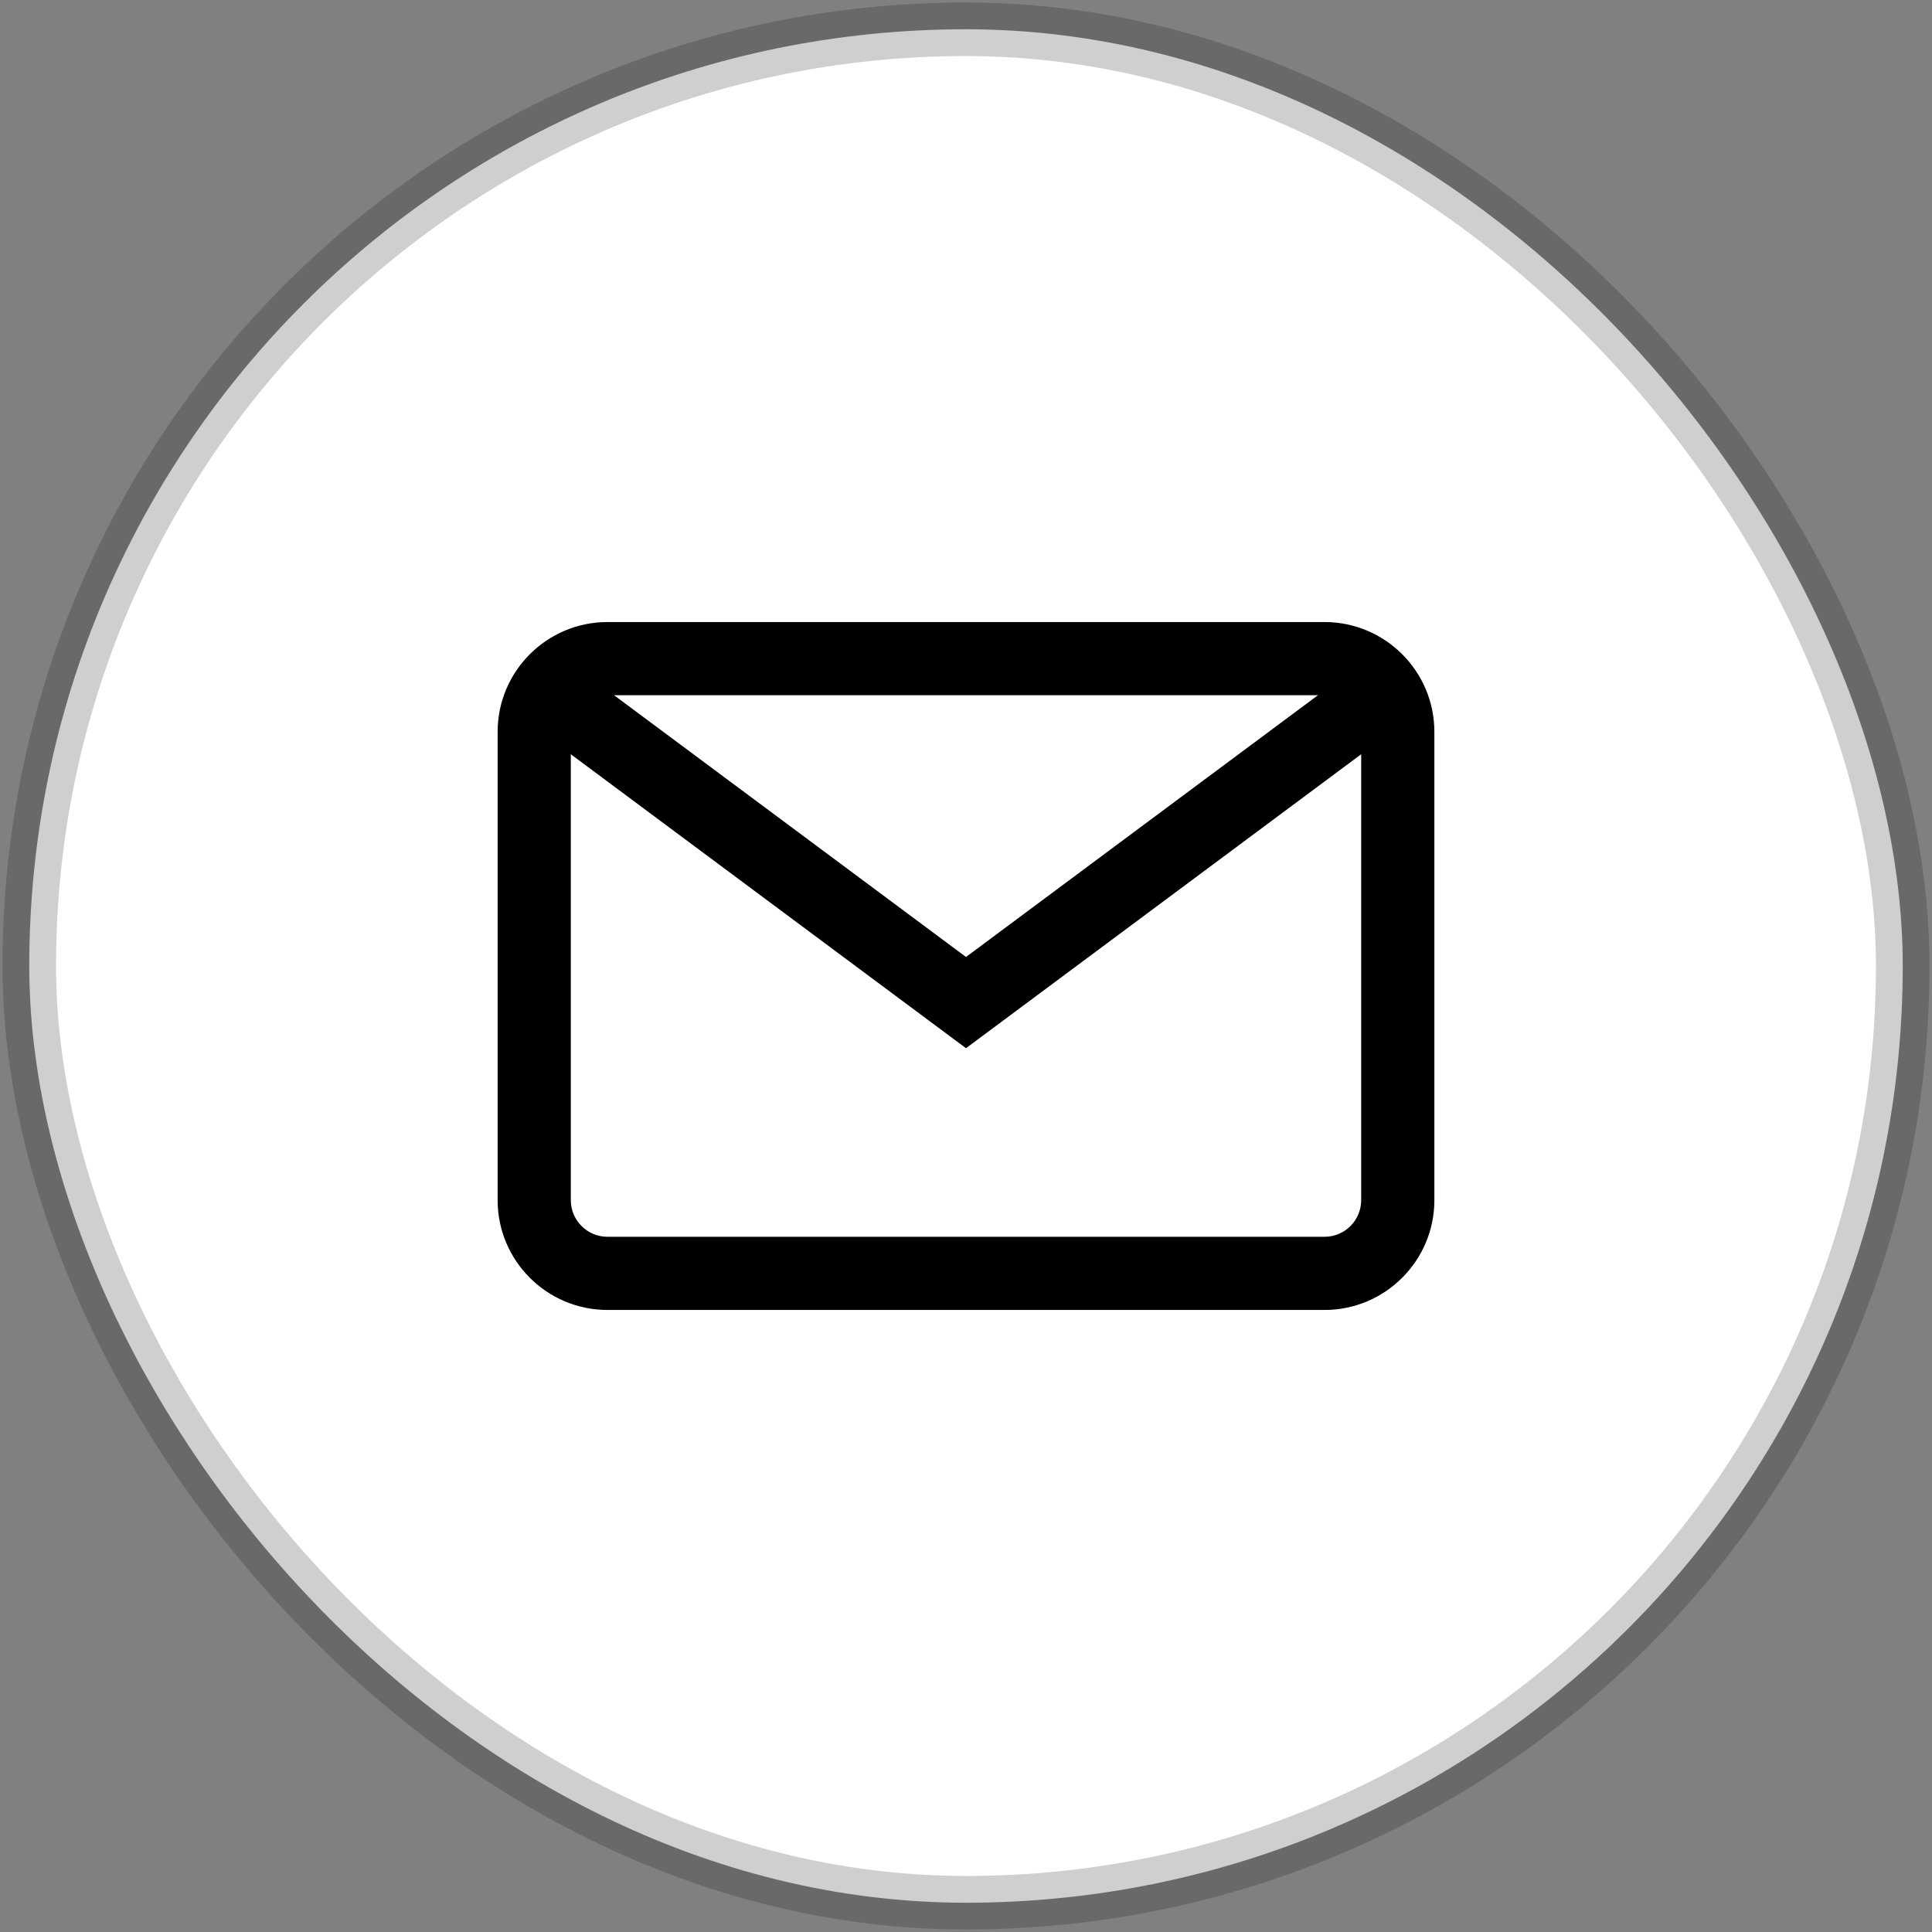
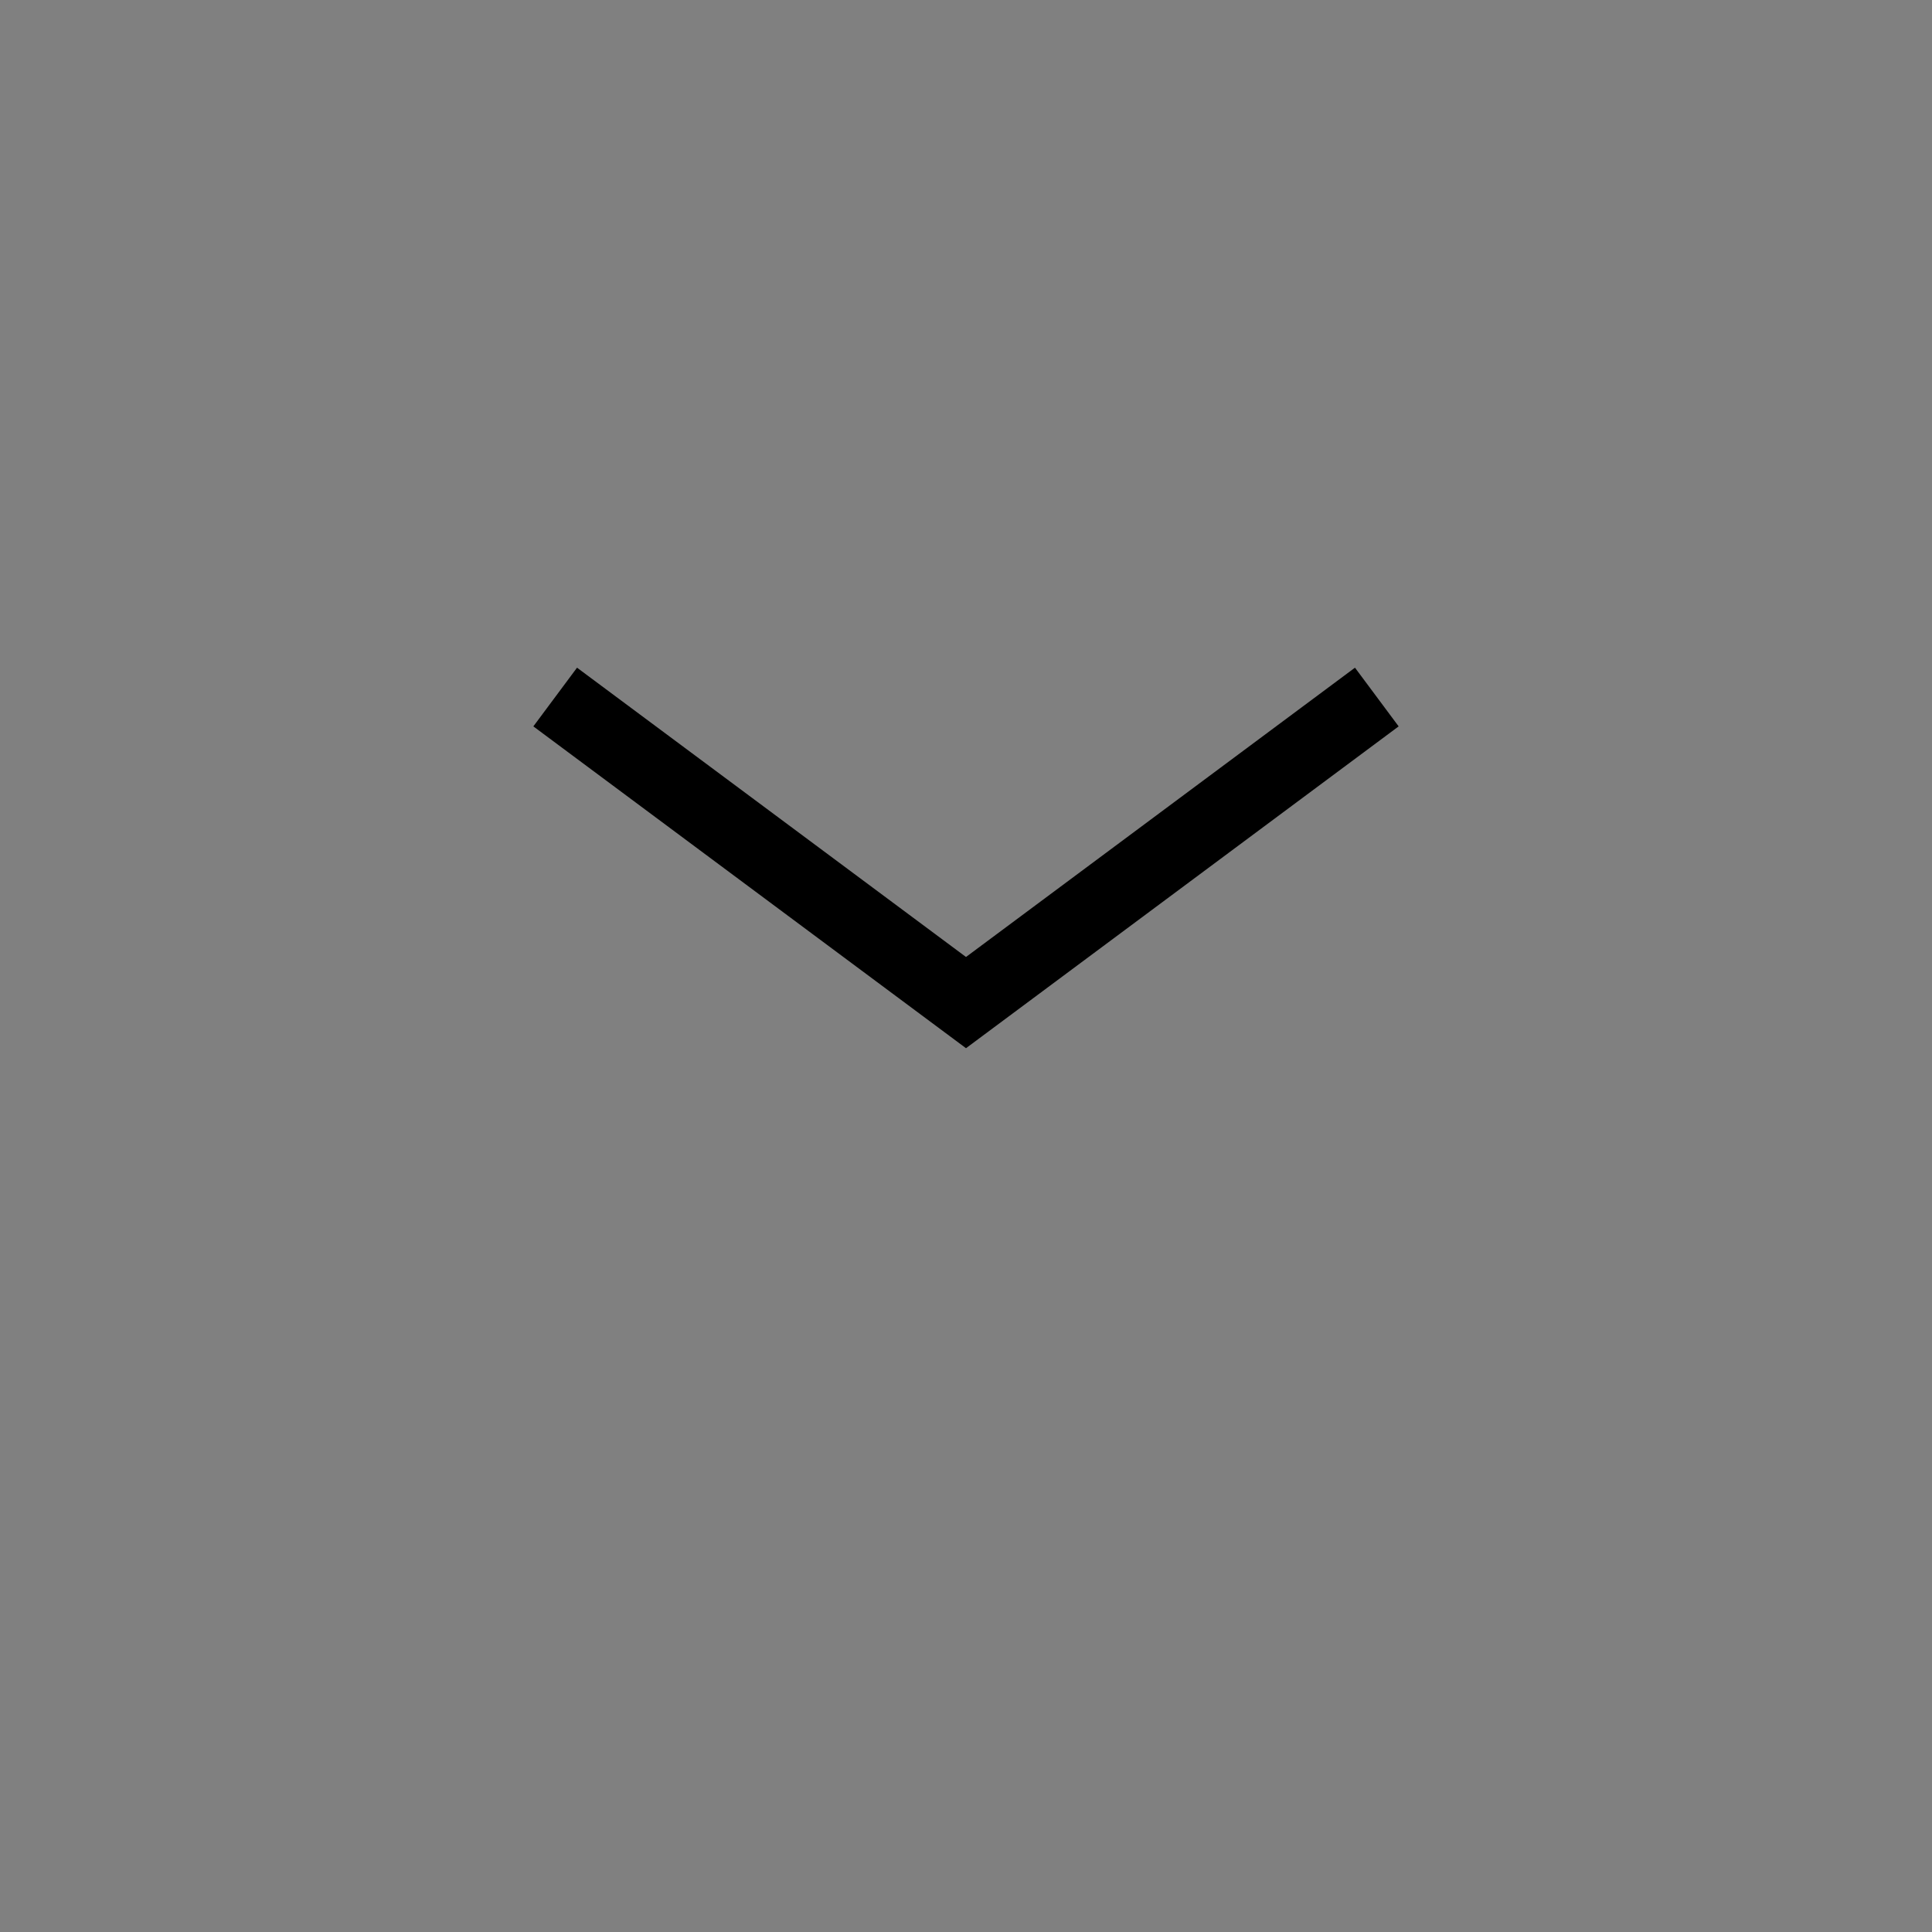
<svg xmlns="http://www.w3.org/2000/svg" width="66" height="66" viewBox="0 0 66 66" fill="none">
  <rect x="0" y="0" width="66" height="66" fill="#808080" stroke="none" />
-   <rect x="1" y="1" width="64" height="64" rx="32" fill="white" />
-   <rect x="1" y="1" width="64" height="64" rx="32" stroke="#0E100F" stroke-opacity="0.2" stroke-width="1.829" />
-   <path d="M45.25 21.25H20.75C18.682 21.25 17 22.932 17 25V41C17 43.068 18.682 44.75 20.75 44.75H45.25C47.318 44.75 49 43.068 49 41V25C49 22.932 47.318 21.25 45.25 21.25ZM46.5 41C46.5 41.689 45.939 42.25 45.25 42.25H20.75C20.061 42.25 19.5 41.689 19.5 41V25C19.5 24.311 20.061 23.75 20.75 23.75H45.25C45.939 23.75 46.5 24.311 46.5 25V41Z" fill="black" />
  <path d="M46.288 22.809L33 32.692L19.712 22.809L18.22 24.814L33 35.808L47.78 24.814L46.288 22.809Z" fill="black" />
</svg>